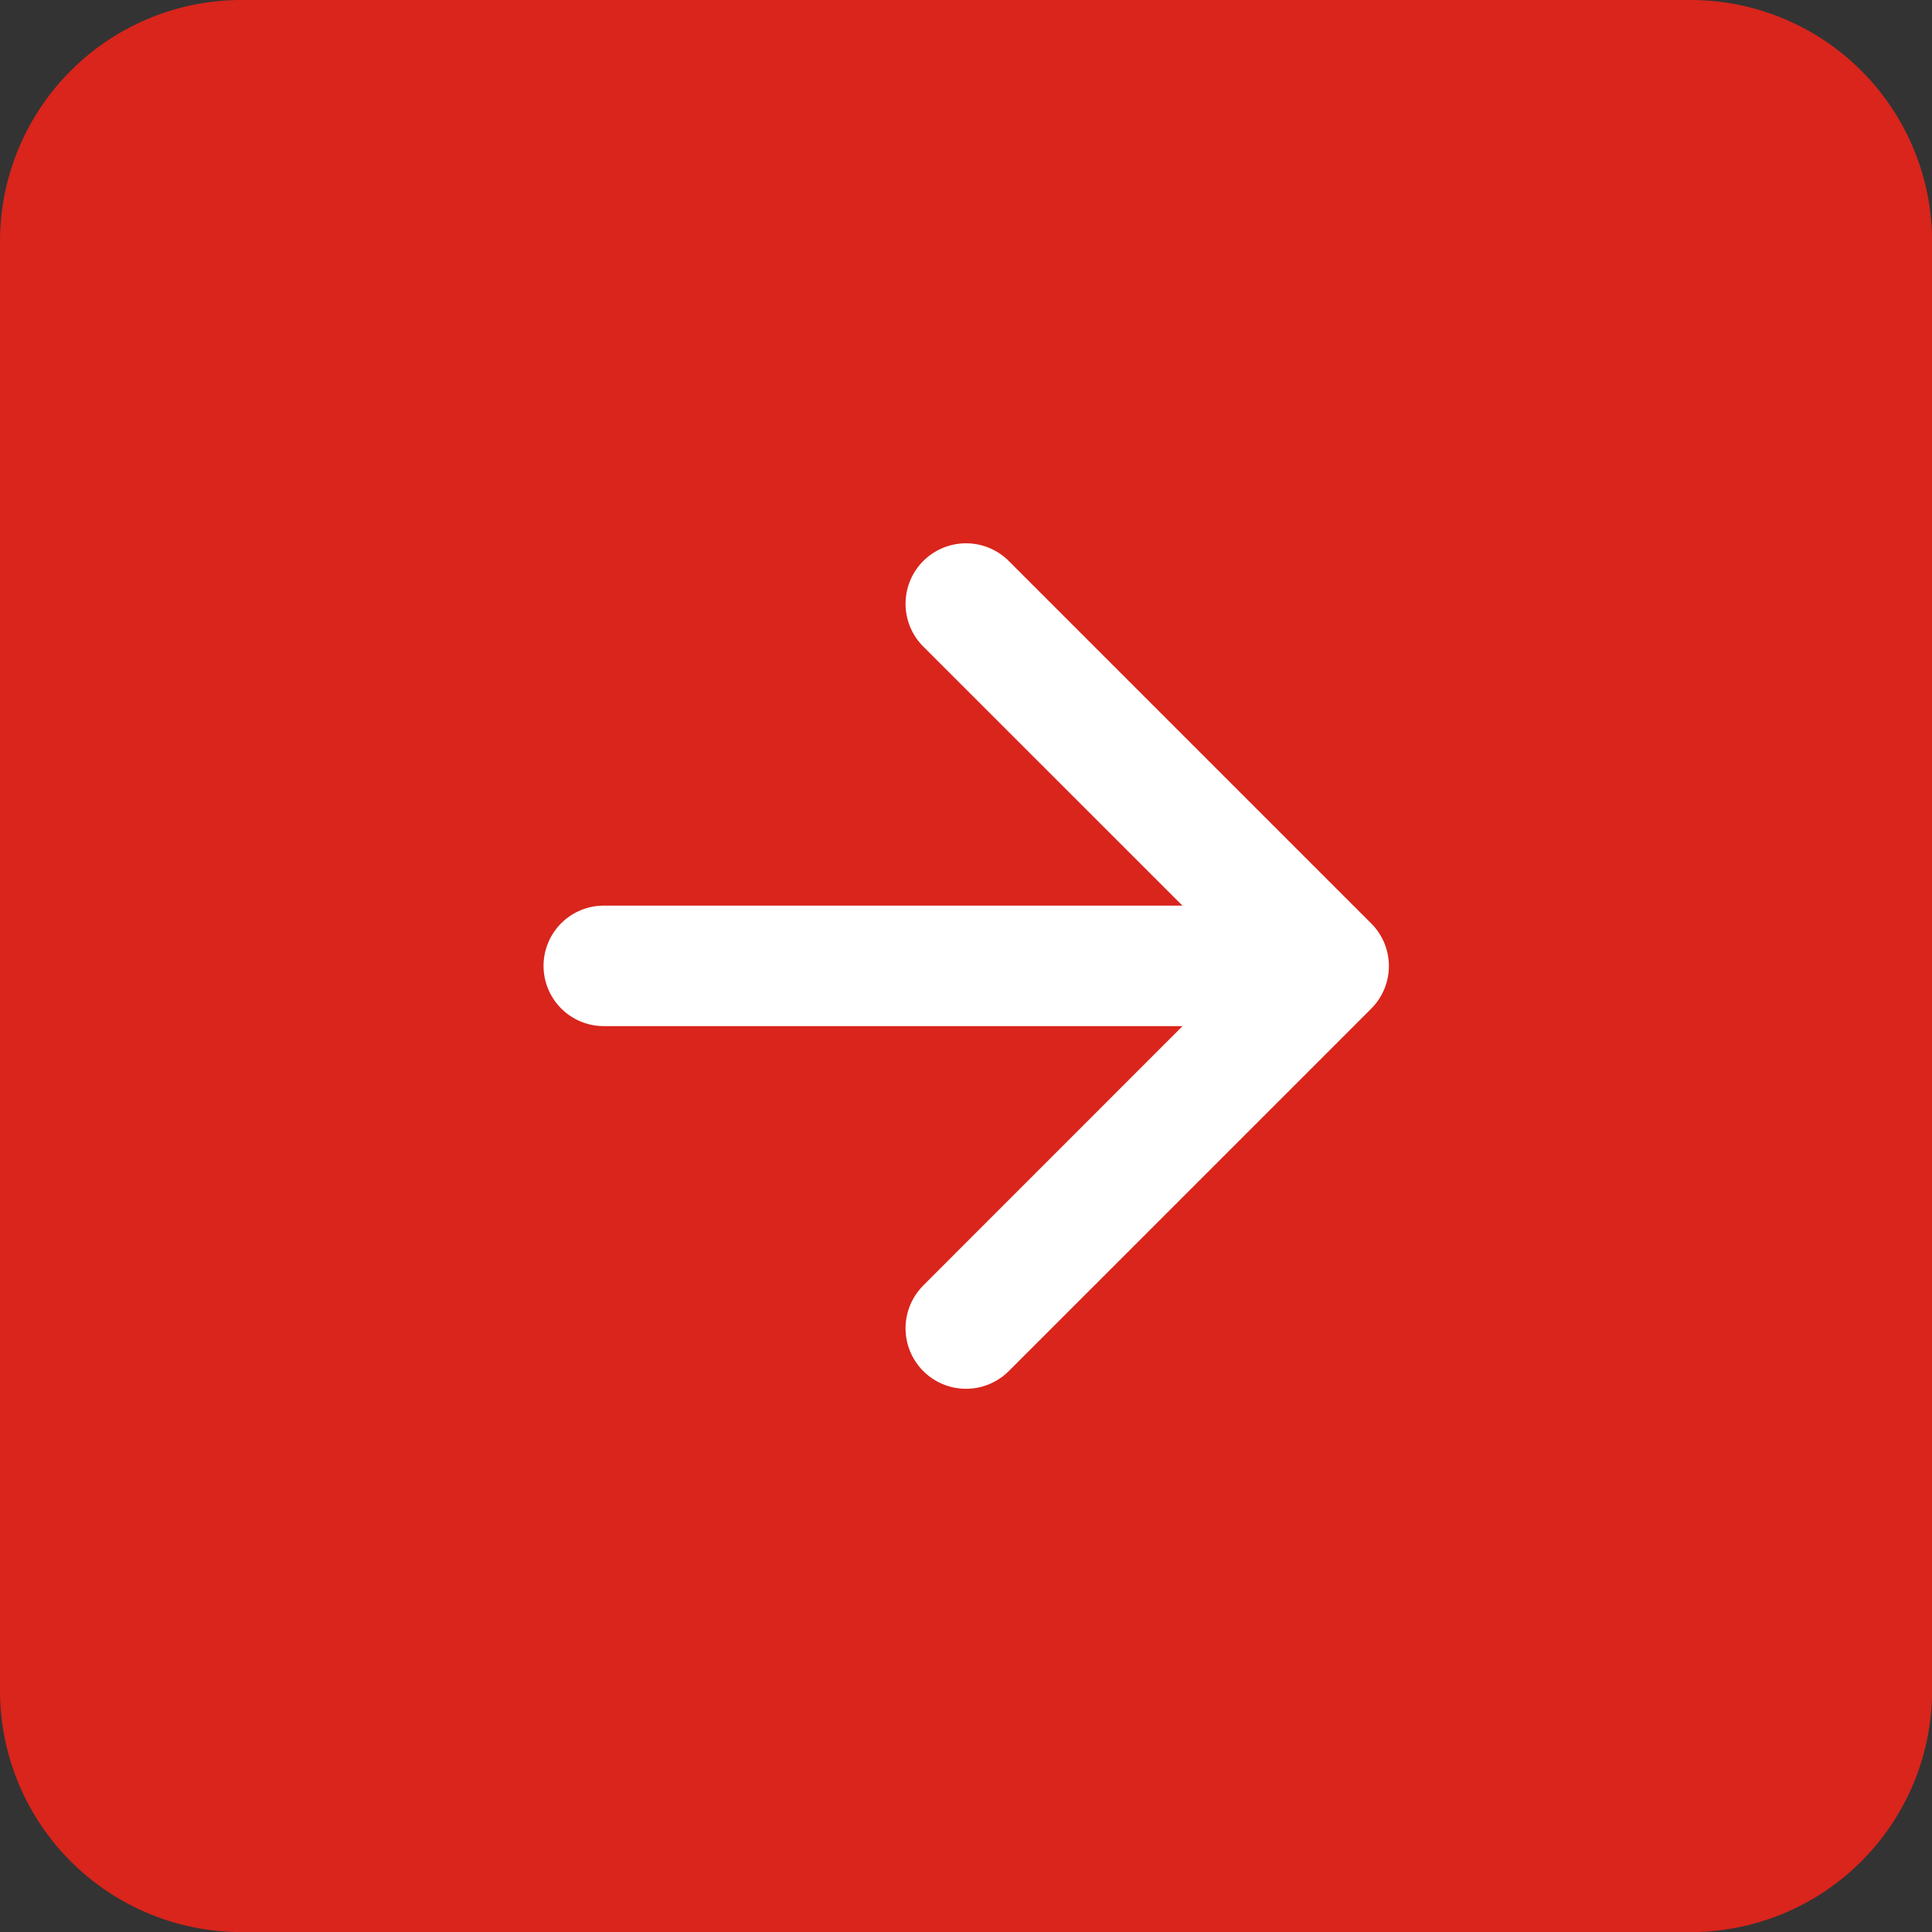
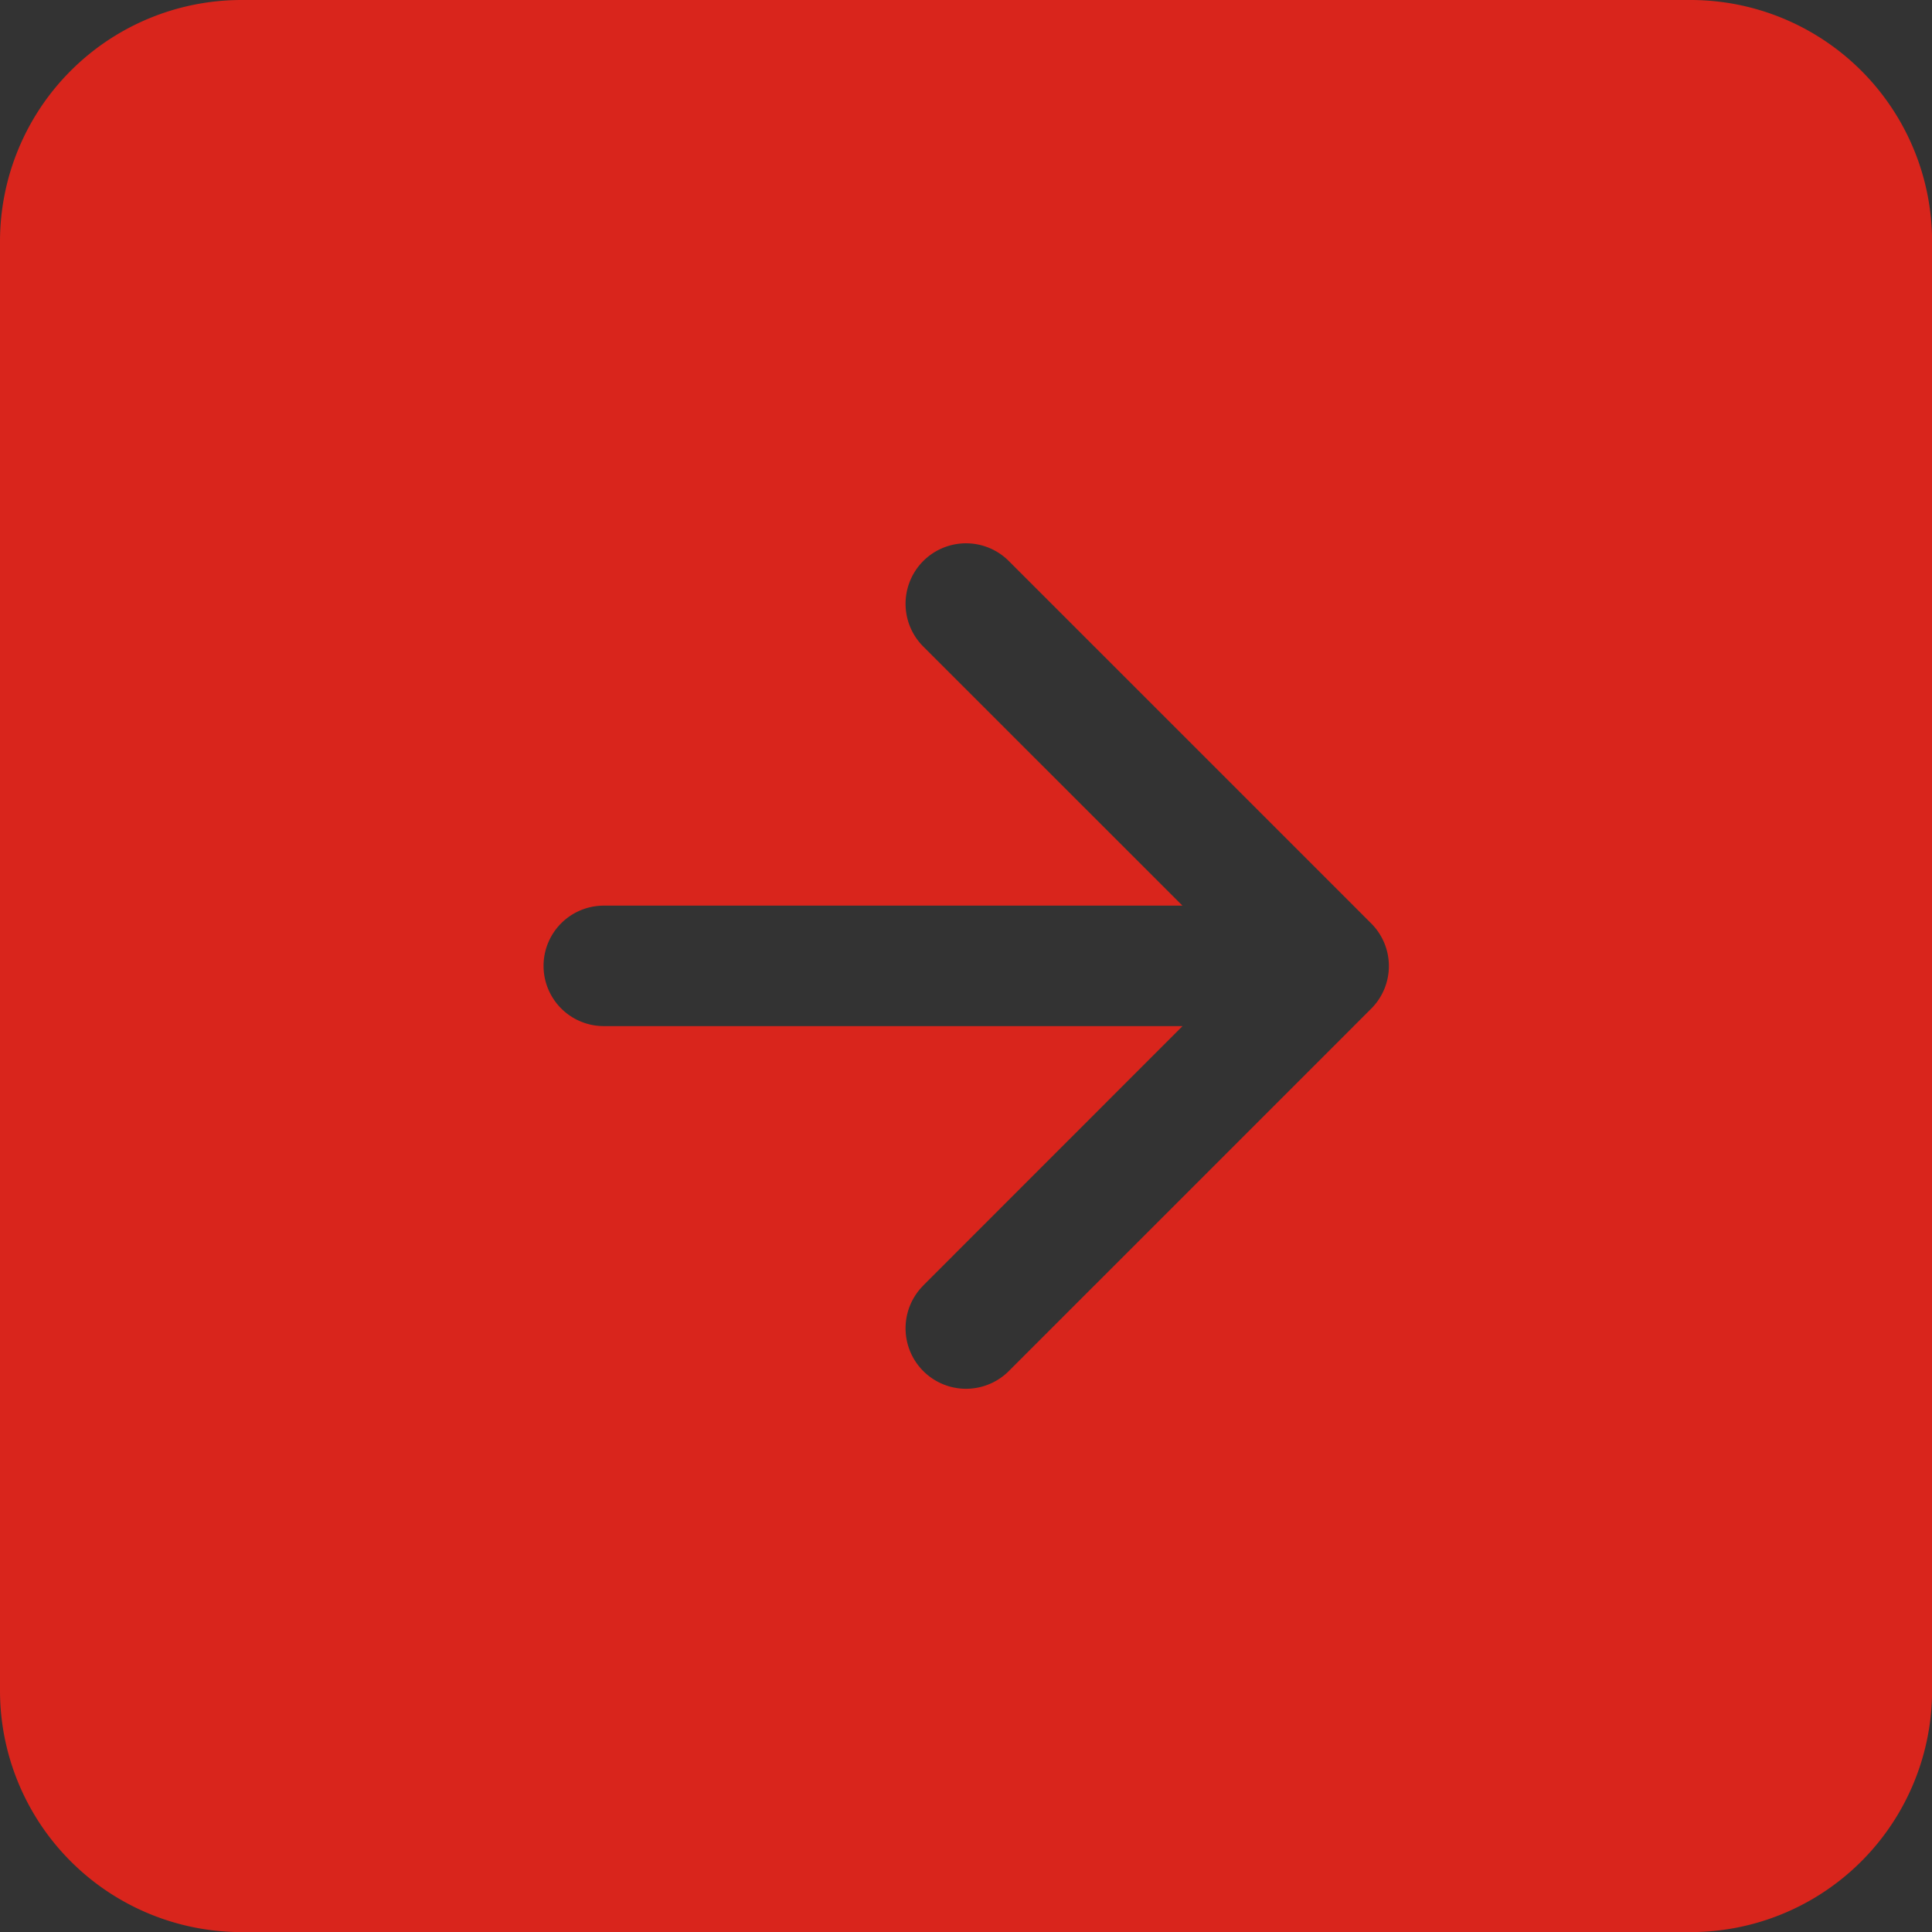
<svg xmlns="http://www.w3.org/2000/svg" id="arrow-right-square-fill" width="22.453" height="22.453" viewBox="0 0 22.453 22.453">
  <rect x="0" y="0" width="22.453" height="22.453" fill="#333333" stroke="none" />
-   <rect id="Rectangle_22" data-name="Rectangle 22" width="14" height="14" transform="translate(5 3.726)" fill="#fff" />
  <path id="Path_29" data-name="Path 29" d="M2.807,0A2.807,2.807,0,0,0,0,2.807v16.84a2.807,2.807,0,0,0,2.807,2.807h16.84a2.807,2.807,0,0,0,2.807-2.807V2.807A2.807,2.807,0,0,0,19.646,0ZM10.73,14.94a.7.7,0,0,0,.994.994l4.21-4.21a.7.7,0,0,0,0-.994l-4.21-4.21a.7.7,0,1,0-.994.994l3.012,3.011H7.017a.7.7,0,0,0,0,1.4h6.726L10.729,14.94Z" fill="#d9251c" fill-rule="evenodd" />
</svg>